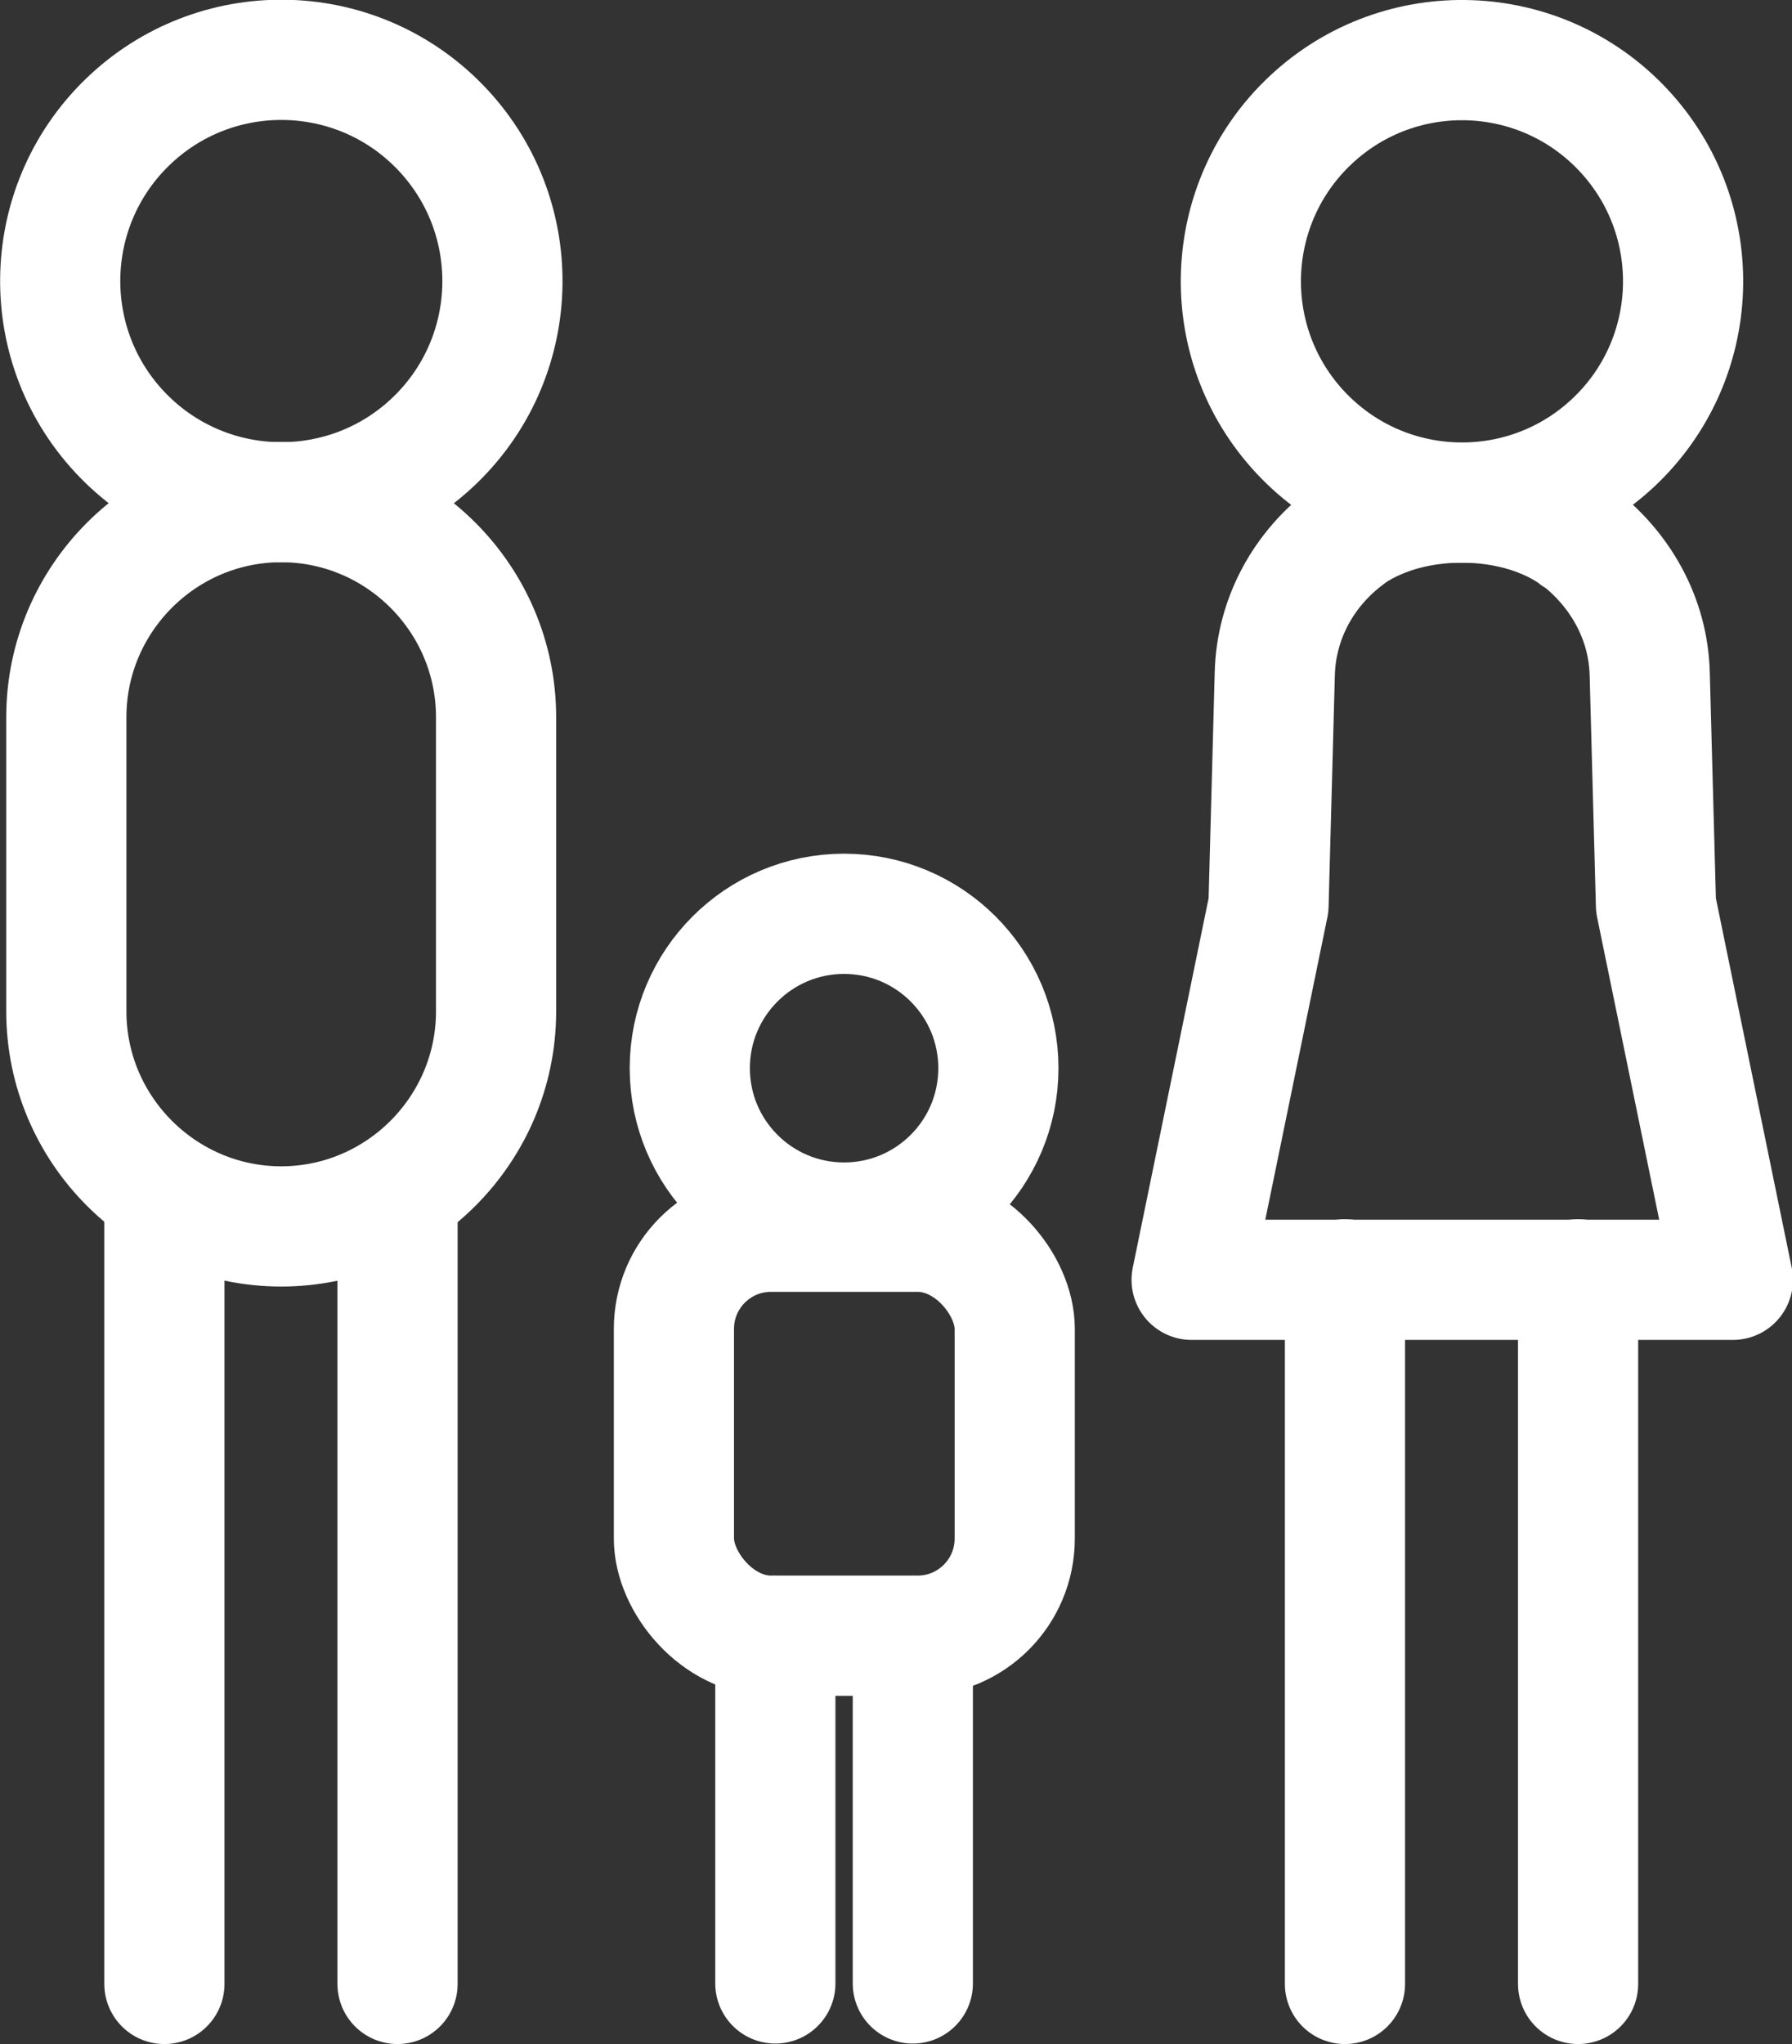
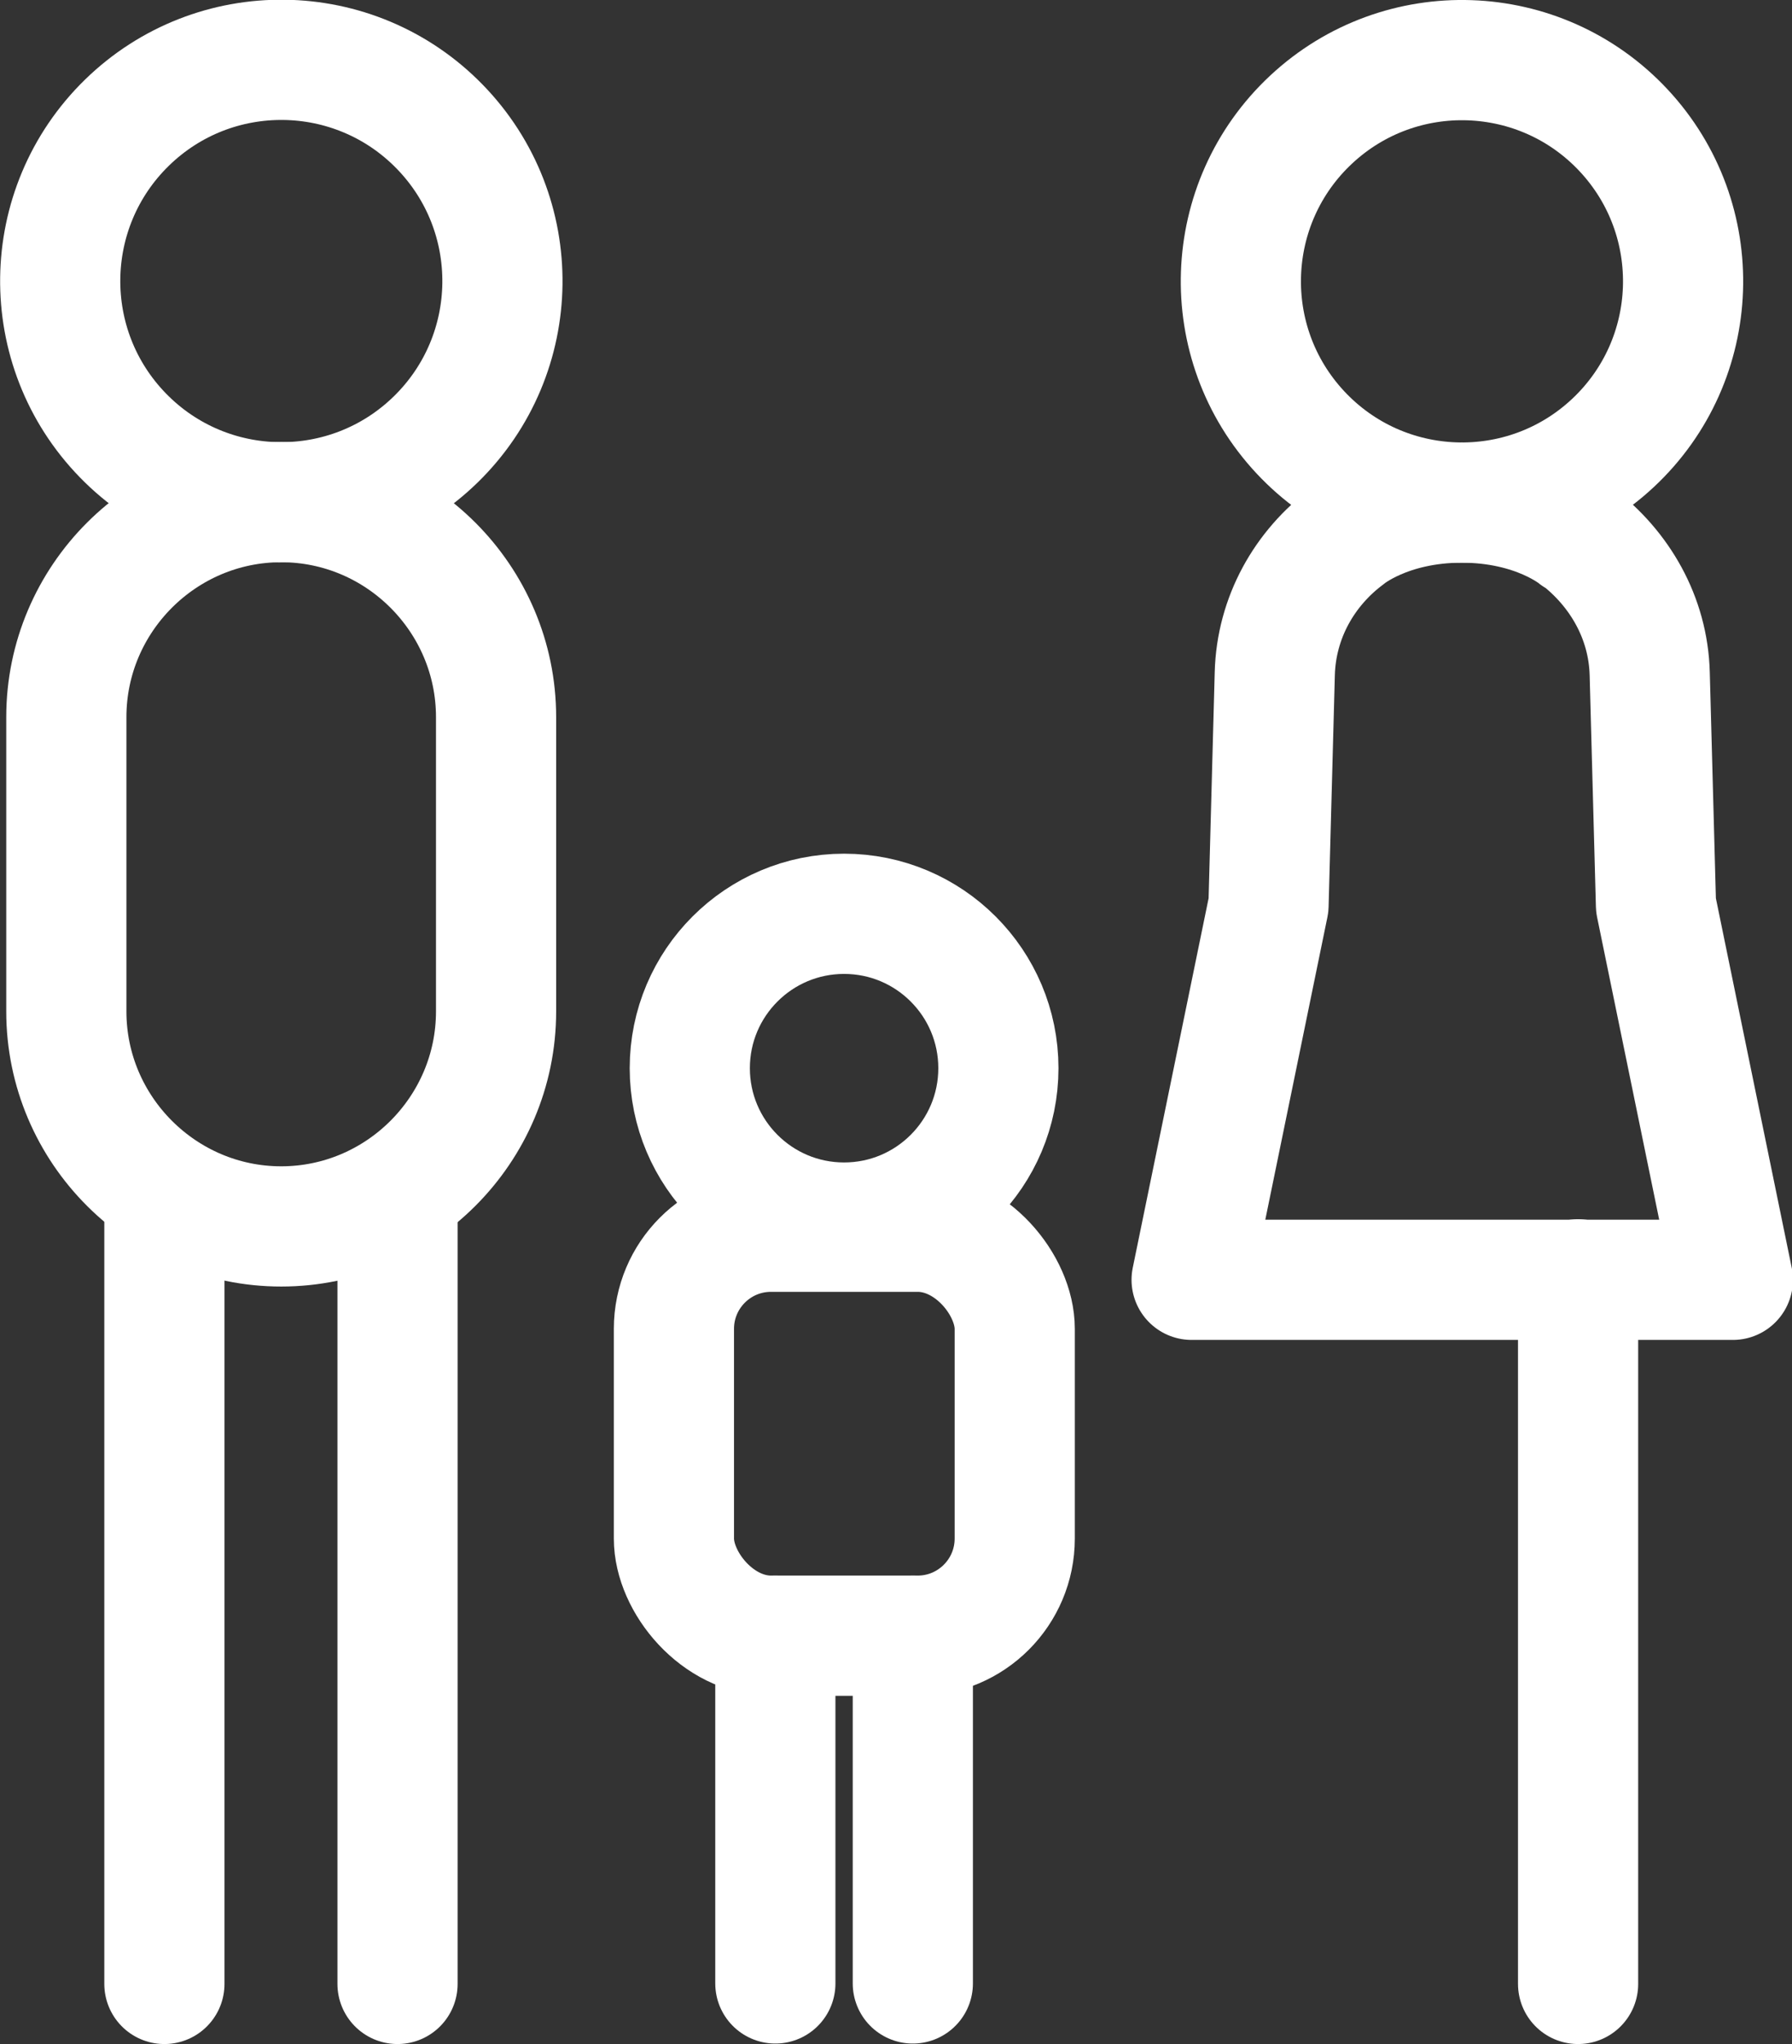
<svg xmlns="http://www.w3.org/2000/svg" id="_レイヤー_2" viewBox="0 0 37.28 42.5">
  <rect x="0" y="0" width="37.28" height="42.5" fill="#333333" stroke="none" />
  <defs>
    <style>.cls-1{fill:none;stroke:#fff;stroke-linecap:round;stroke-linejoin:round;stroke-width:2.5px;}</style>
  </defs>
  <g id="_レイヤー_1-2">
    <g>
      <rect class="cls-1" x="14.02" y="25.61" width="7.09" height="8.4" rx="2.02" ry="2.02" />
      <g>
        <line class="cls-1" x1="3.42" y1="25.42" x2="3.42" y2="41.25" />
        <line class="cls-1" x1="8.27" y1="25.42" x2="8.27" y2="41.25" />
      </g>
      <g>
        <line class="cls-1" x1="16.13" y1="34.01" x2="16.13" y2="41.24" />
        <line class="cls-1" x1="18.99" y1="34.01" x2="18.99" y2="41.24" />
      </g>
      <circle class="cls-1" cx="5.85" cy="5.85" r="4.6" transform="translate(-2.42 5.74) rotate(-44.28)" />
      <circle class="cls-1" cx="17.56" cy="22.21" r="3.21" />
      <path class="cls-1" d="m5.85,25.5h0c-2.46,0-4.47-2.01-4.47-4.47v-6.12c0-2.46,2.01-4.47,4.47-4.47h0c2.46,0,4.47,2.01,4.47,4.47v6.12c0,2.46-2.01,4.47-4.47,4.47Z" />
      <g>
        <line class="cls-1" x1="32.83" y1="26.6" x2="32.83" y2="41.25" />
-         <line class="cls-1" x1="27.98" y1="26.6" x2="27.98" y2="41.25" />
      </g>
      <circle class="cls-1" cx="30.41" cy="5.85" r="4.6" transform="translate(4.19 22.32) rotate(-43.02)" />
      <path class="cls-1" d="m32.79,11.15s-.83-.7-2.38-.7-2.38.7-2.38.7c-.89.66-1.48,1.69-1.51,2.86l-.13,4.81-1.6,7.79h11.26l-1.6-7.79-.13-4.81c-.03-1.17-.63-2.19-1.51-2.86h0Z" />
    </g>
  </g>
</svg>